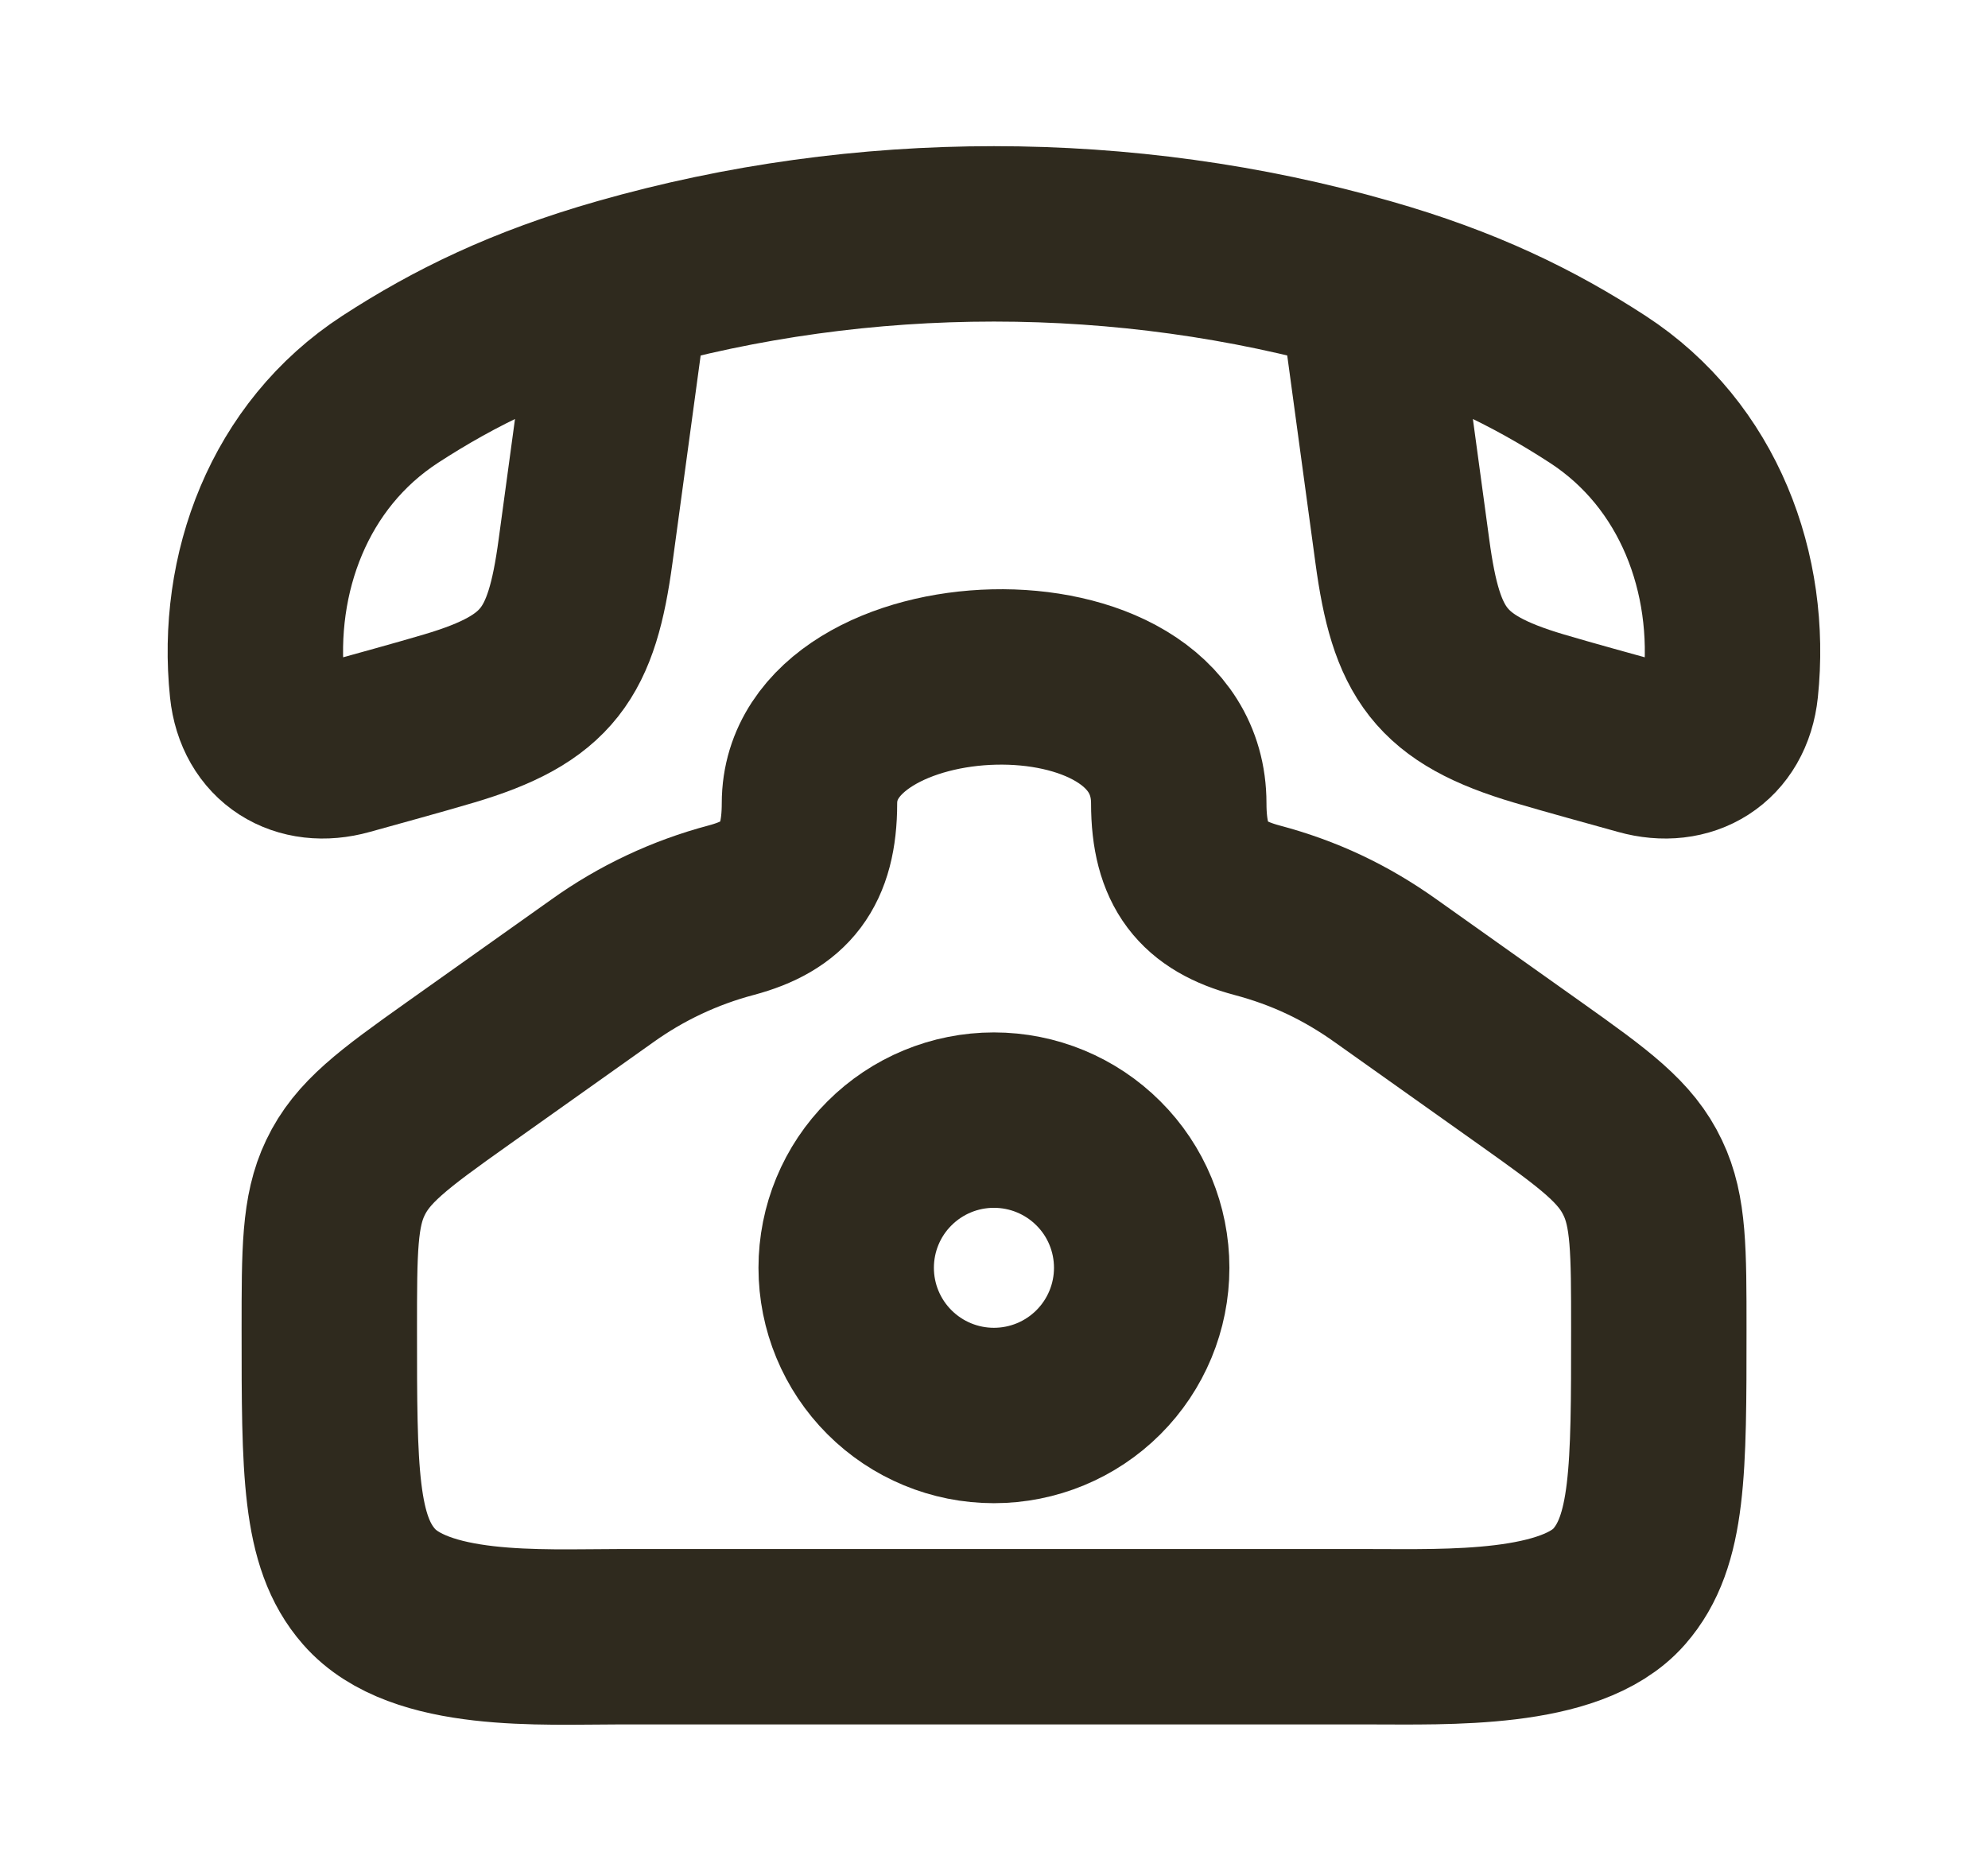
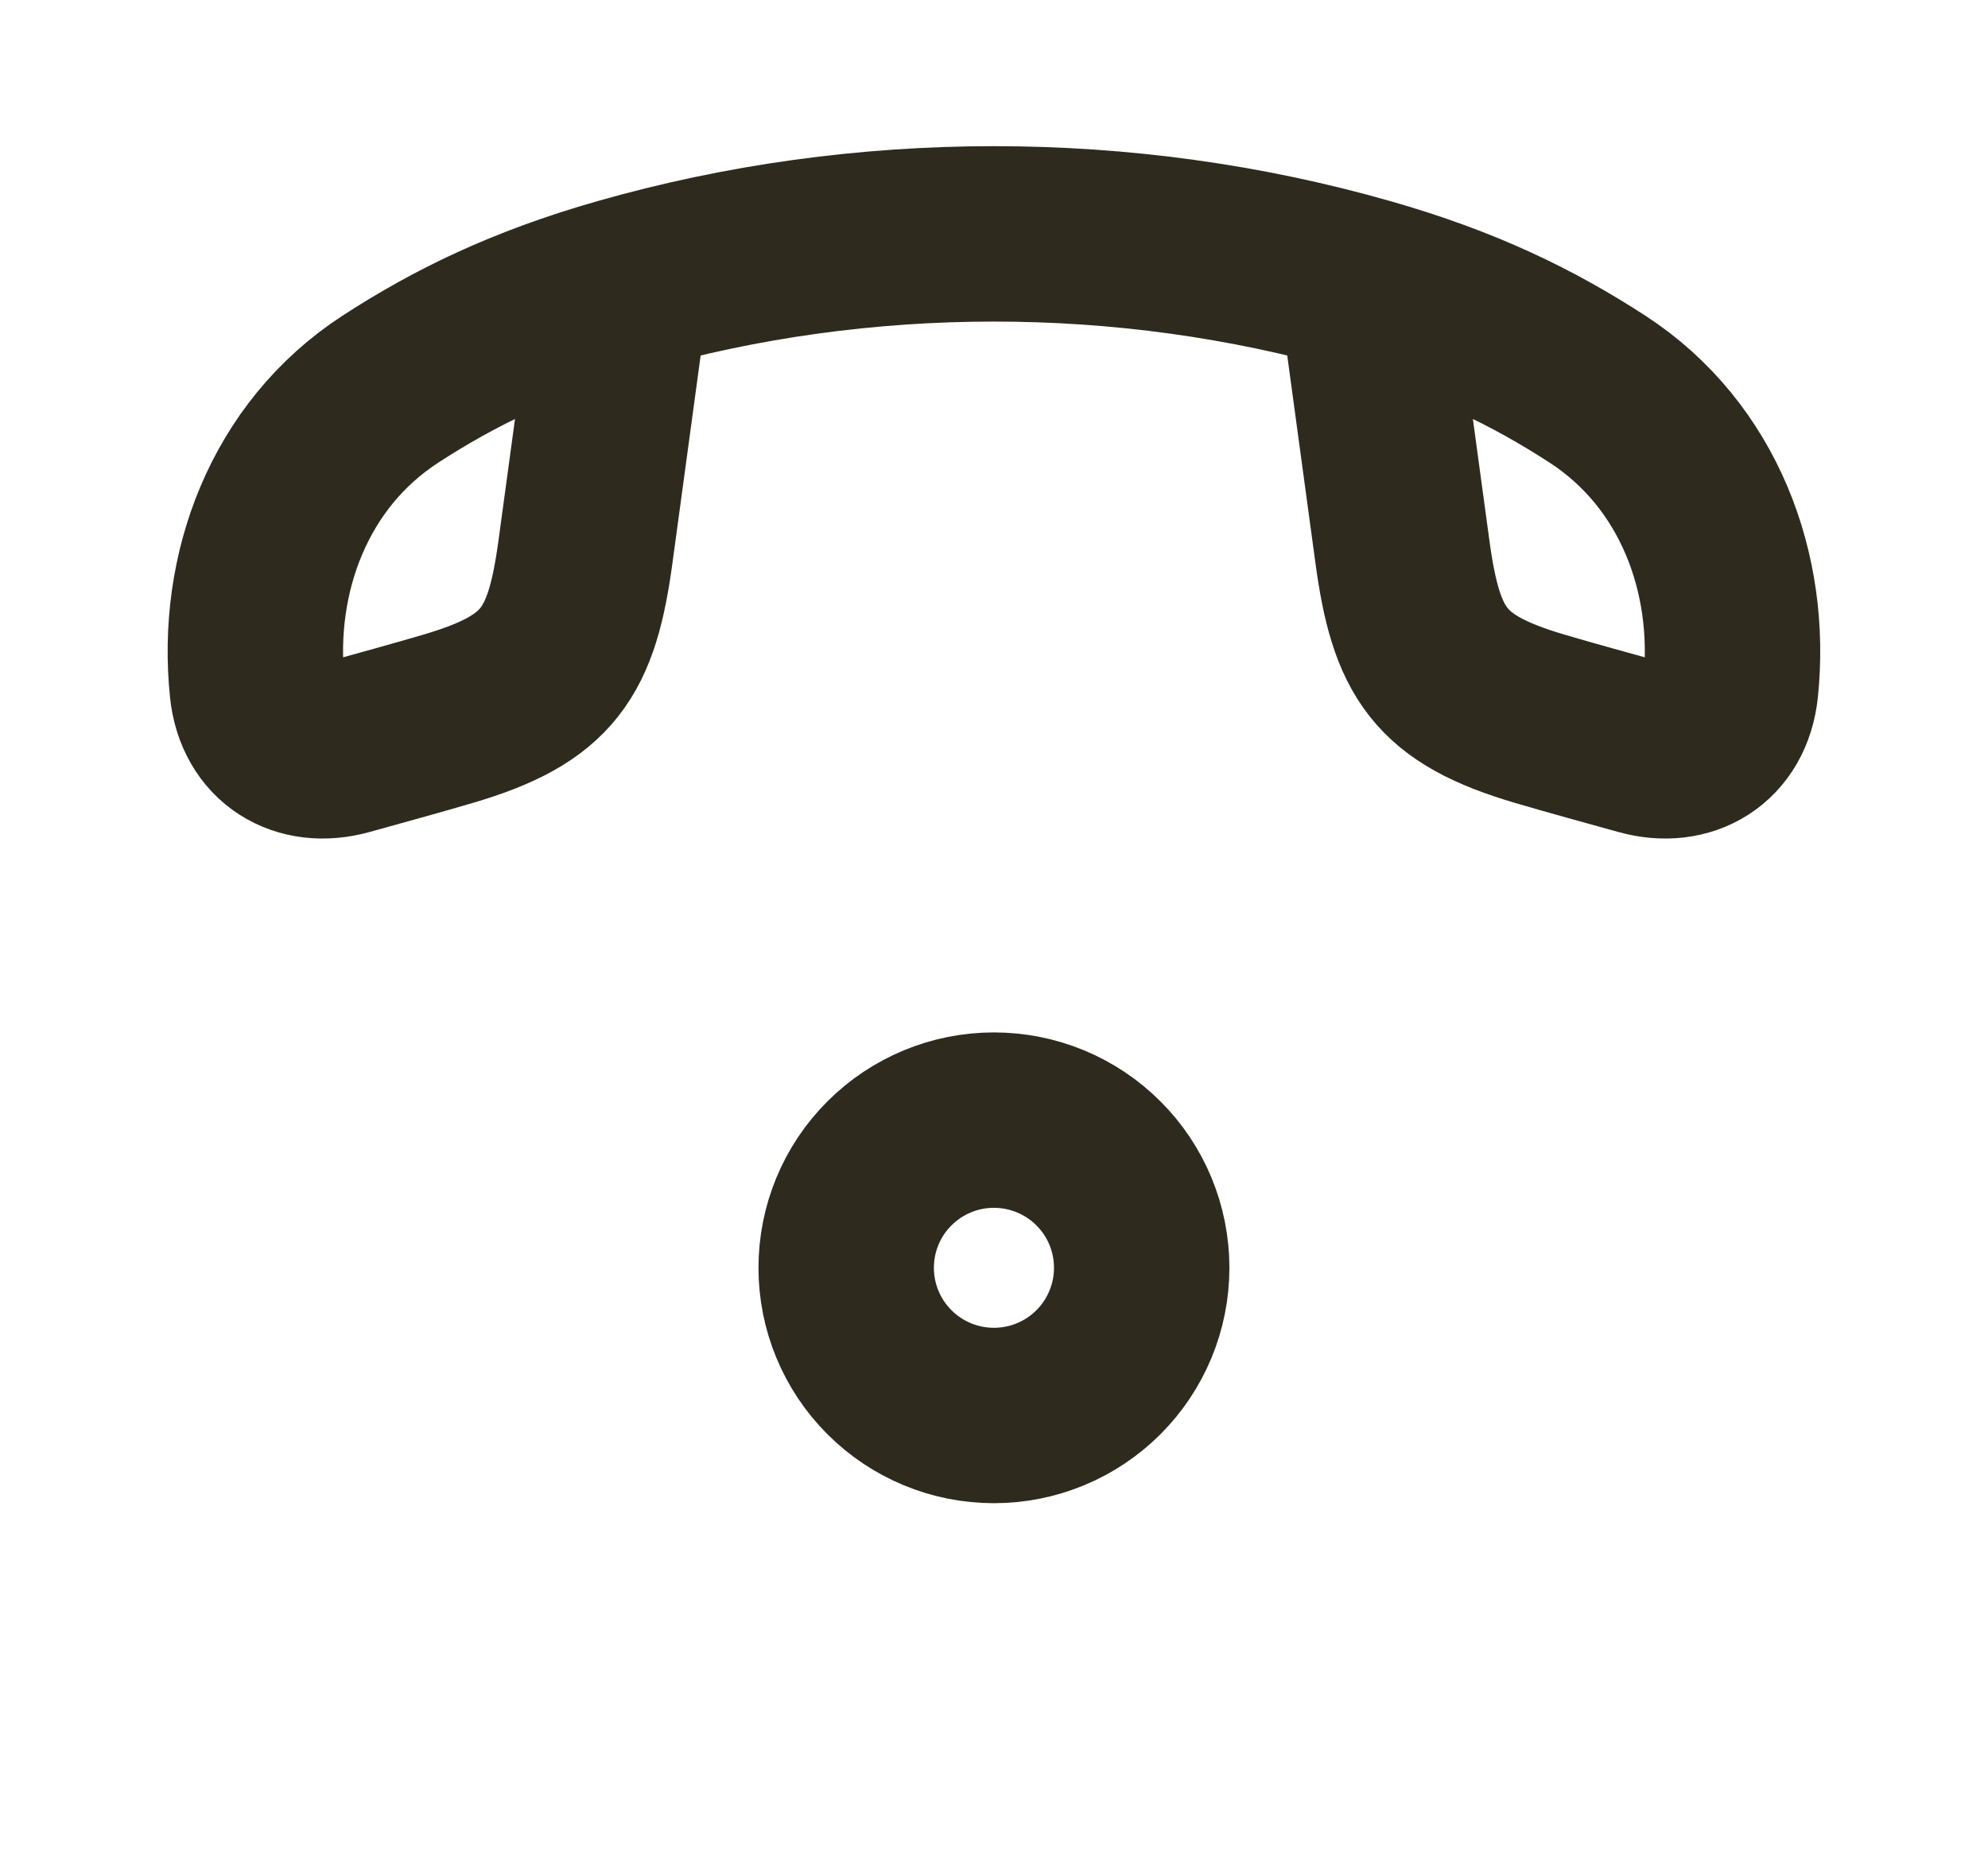
<svg xmlns="http://www.w3.org/2000/svg" width="17" height="16" viewBox="0 0 17 16" fill="none">
-   <path d="M3.915 9.18L5.149 8.304C5.482 8.065 5.856 7.889 6.252 7.784C6.715 7.661 6.922 7.409 6.922 6.87C6.922 5.502 10.08 5.357 10.08 6.87C10.08 7.409 10.287 7.661 10.749 7.784C11.155 7.892 11.507 8.058 11.852 8.304L13.086 9.18C13.644 9.576 13.904 9.768 14.048 10.073C14.185 10.359 14.185 10.695 14.185 11.367C14.185 12.576 14.185 13.181 13.846 13.568C13.436 14.037 12.371 13.997 11.717 13.997H5.285C4.63 13.997 3.586 14.062 3.155 13.568C2.816 13.181 2.816 12.576 2.816 11.367C2.816 10.695 2.816 10.359 2.953 10.073C3.098 9.768 3.357 9.576 3.915 9.18" stroke="#2F2A1E" stroke-width="1.5" stroke-linecap="round" stroke-linejoin="round" />
  <path d="M5.316 2.441C4.484 2.678 3.885 2.973 3.337 3.329C2.47 3.893 2.098 4.907 2.2 5.887C2.243 6.301 2.576 6.5 2.961 6.392C3.254 6.31 3.547 6.231 3.838 6.145C4.689 5.893 4.889 5.586 5.007 4.715L5.316 2.441ZM5.316 2.441C7.375 1.853 9.624 1.853 11.683 2.441M11.683 2.441C12.515 2.678 13.114 2.973 13.662 3.329C14.529 3.893 14.901 4.907 14.799 5.887C14.756 6.301 14.423 6.5 14.038 6.392C13.745 6.31 13.452 6.231 13.161 6.145C12.31 5.893 12.11 5.586 11.992 4.715L11.683 2.441ZM9.763 10.842C9.763 11.177 9.63 11.498 9.393 11.735C9.156 11.972 8.835 12.105 8.499 12.105C8.164 12.105 7.843 11.972 7.606 11.735C7.369 11.498 7.236 11.177 7.236 10.842C7.236 10.507 7.369 10.185 7.606 9.949C7.843 9.712 8.164 9.579 8.499 9.579C8.835 9.579 9.156 9.712 9.393 9.949C9.63 10.185 9.763 10.507 9.763 10.842Z" stroke="#2F2A1E" stroke-width="1.5" stroke-linecap="round" stroke-linejoin="round" />
</svg>